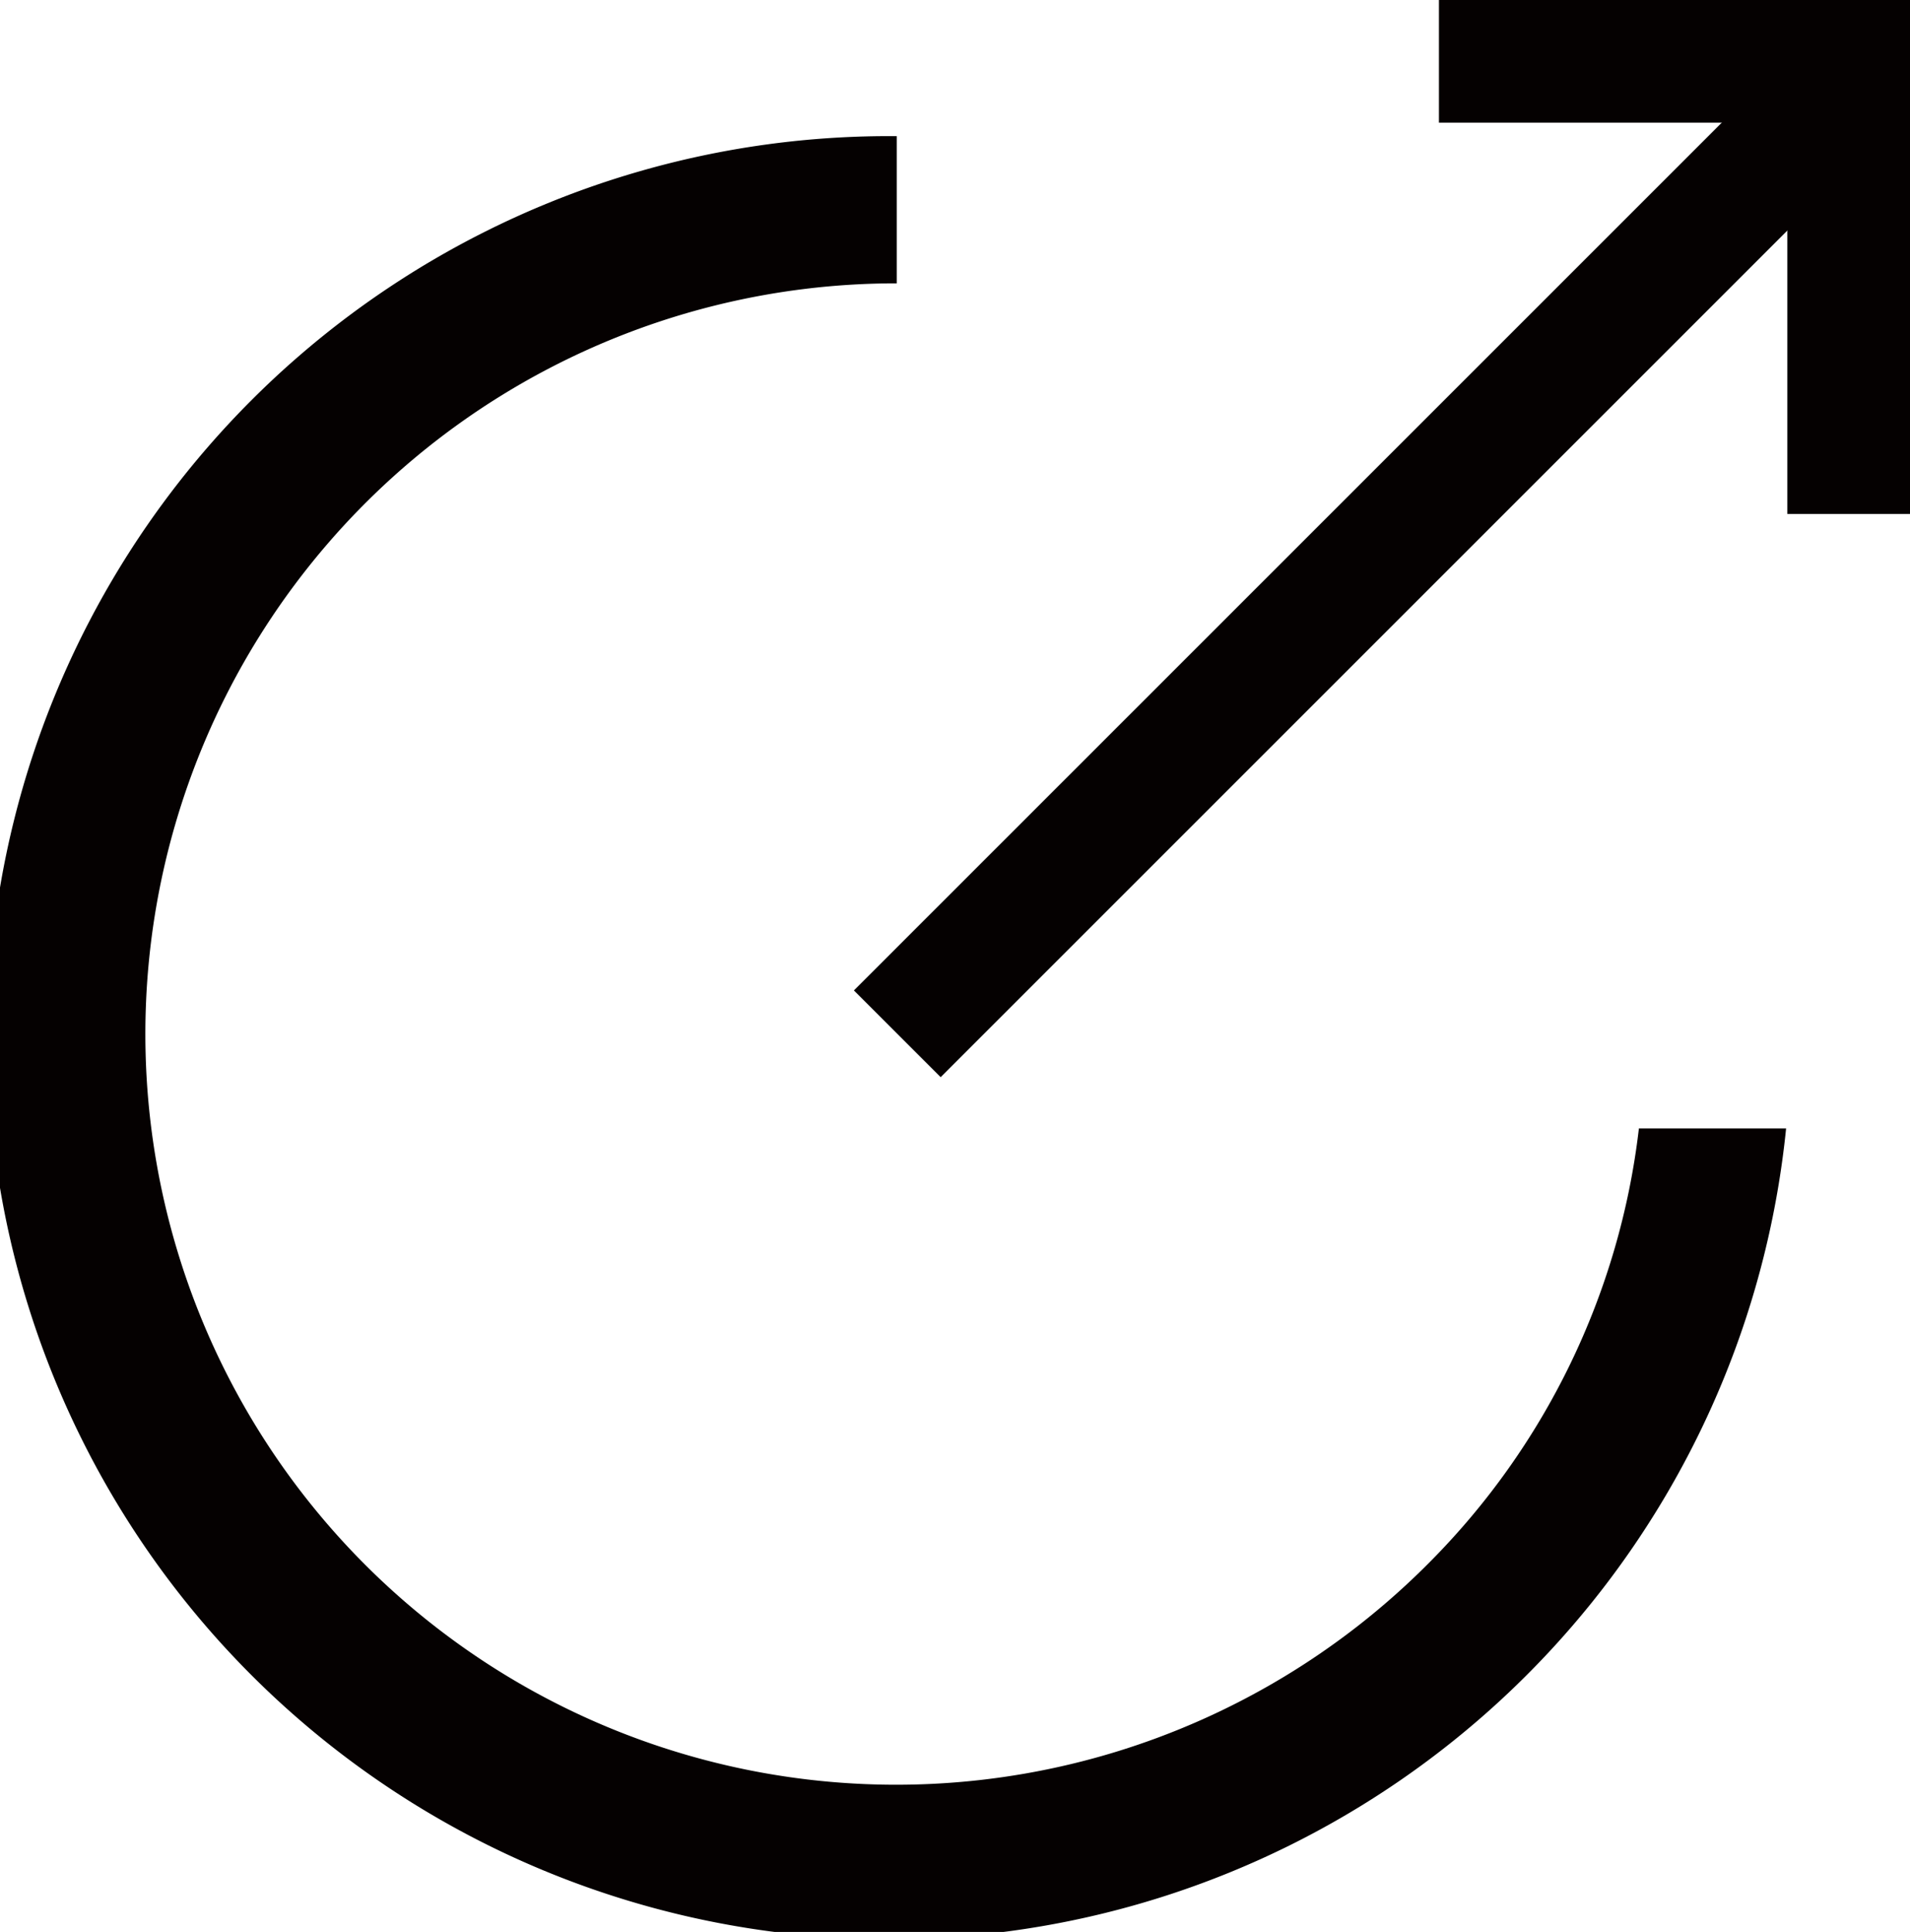
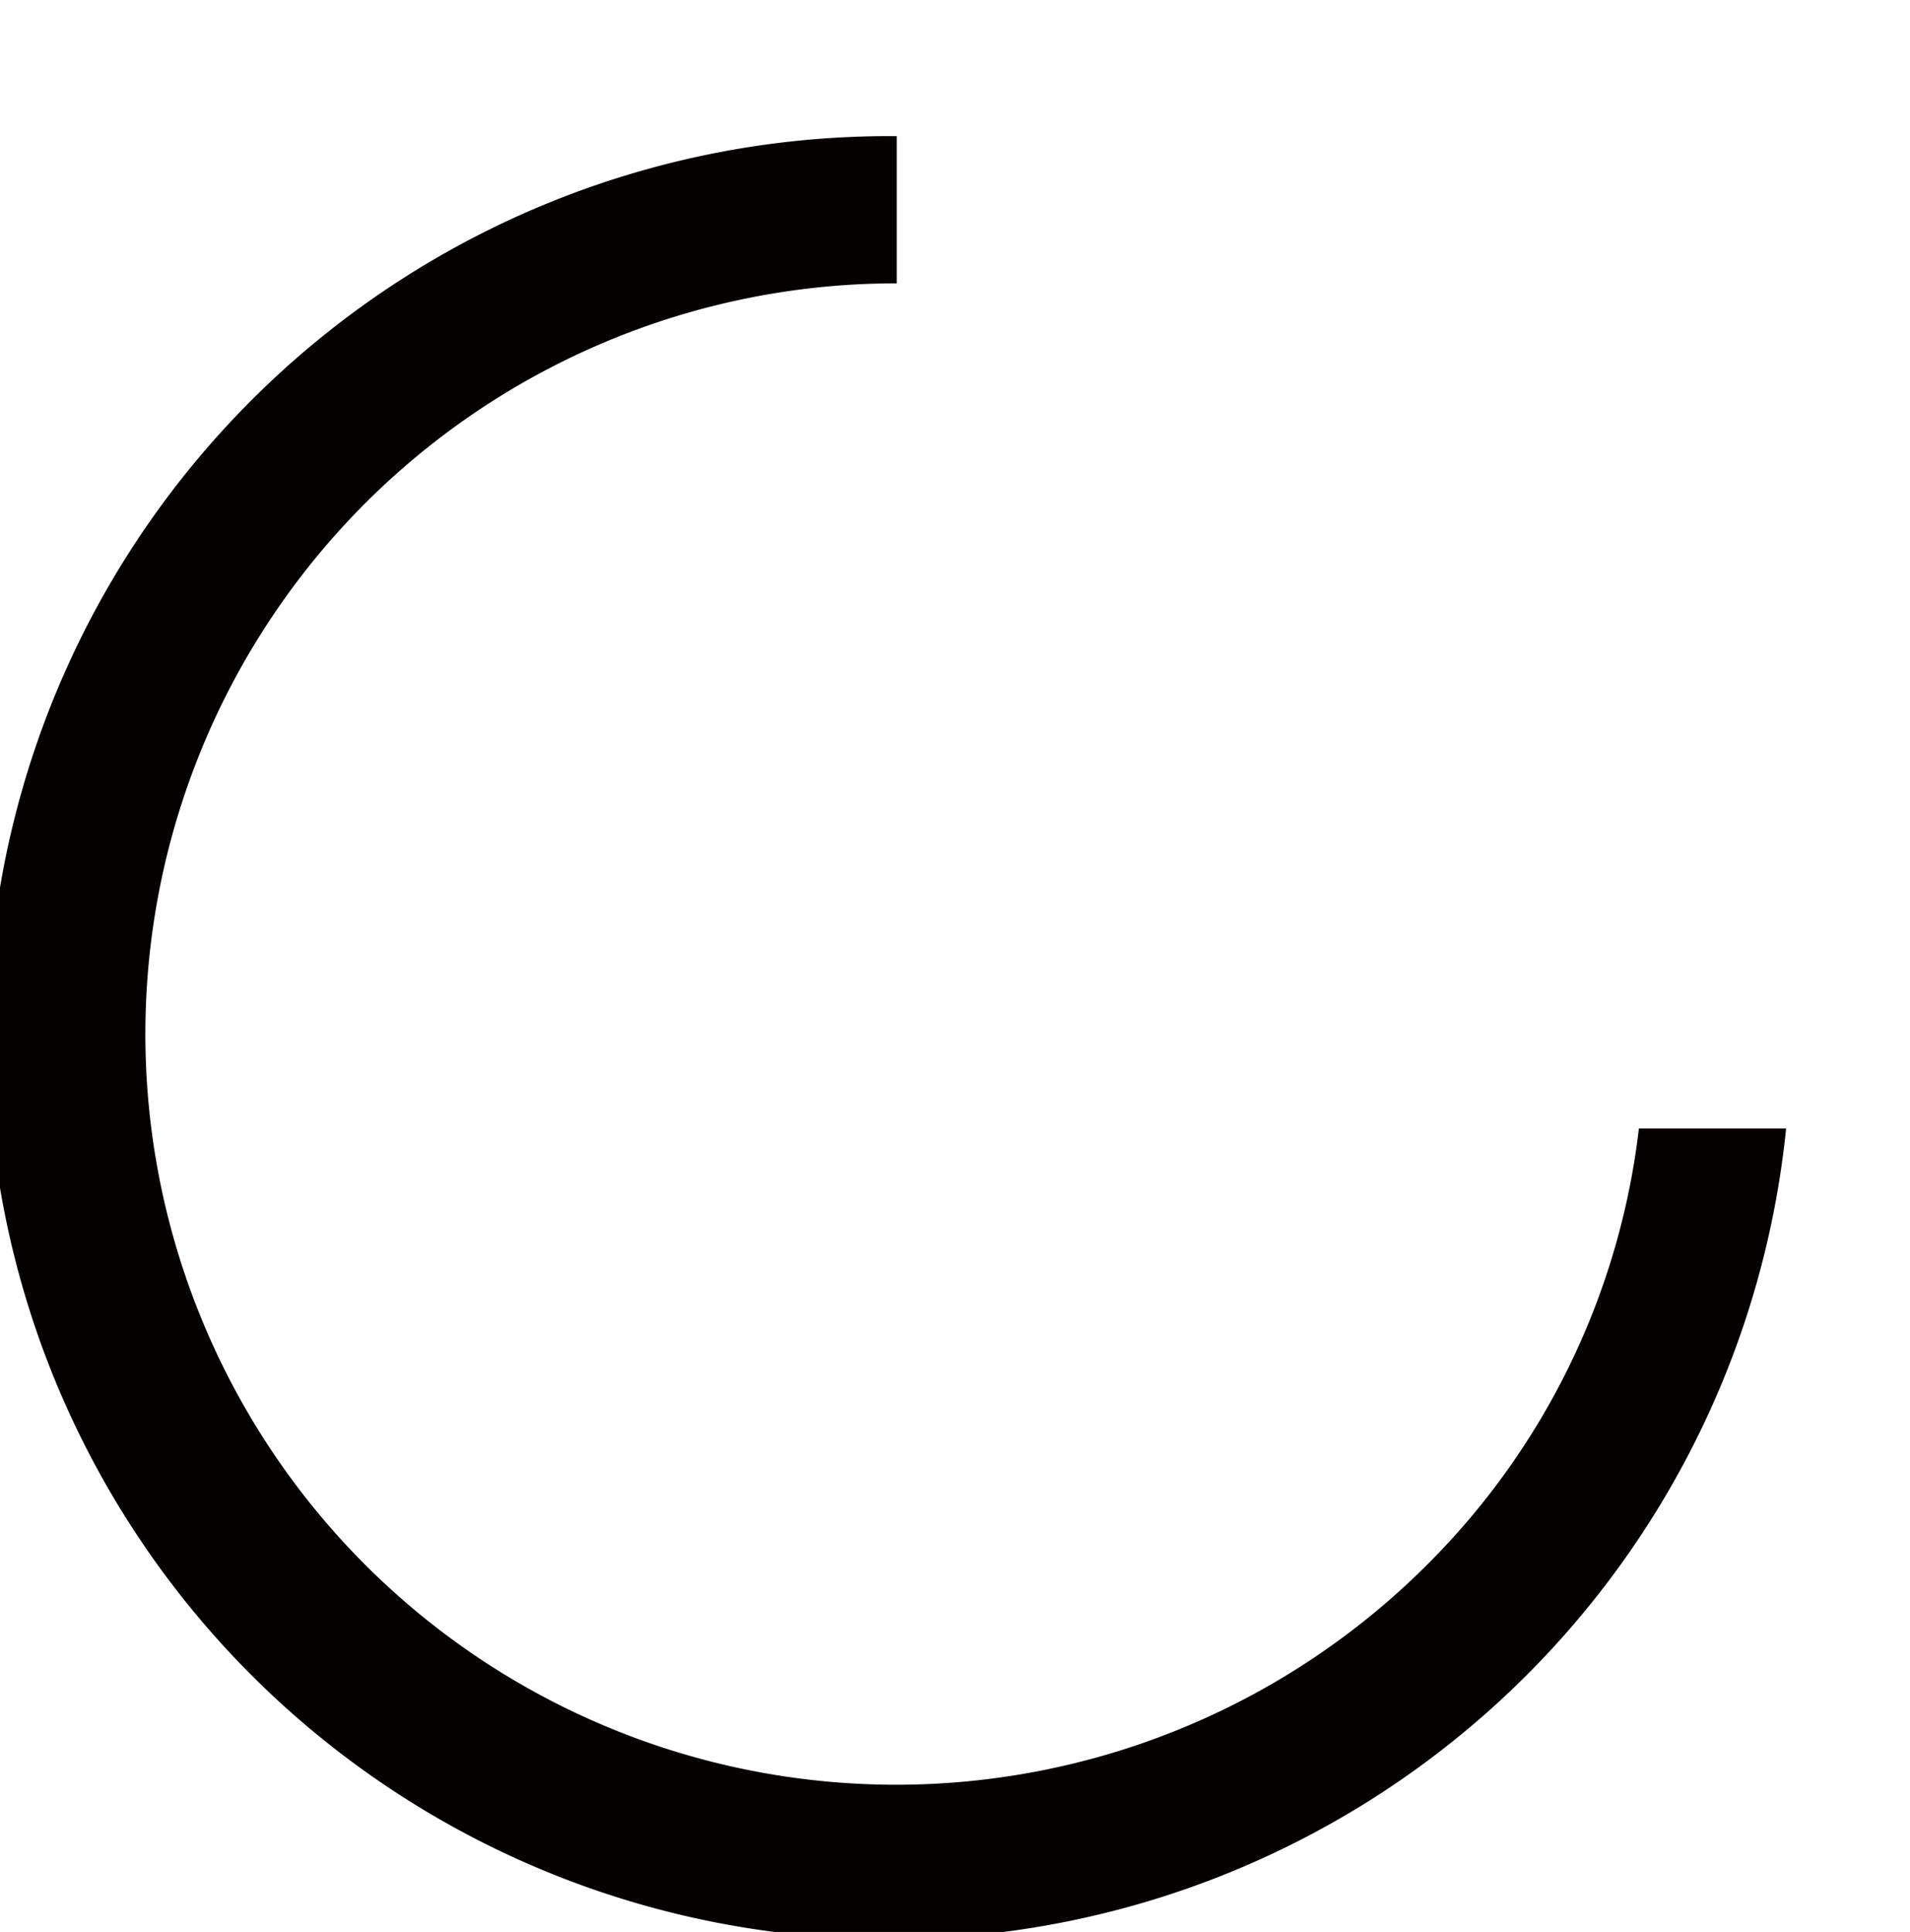
<svg xmlns="http://www.w3.org/2000/svg" id="繧､繝｡繝ｼ繧ｸ" viewBox="0 0 15.57 15.75">
  <defs>
    <style>.cls-1{fill:#050101}</style>
  </defs>
-   <path class="cls-1" transform="rotate(-45 -347.4 306.458)" d="M114.16 346.04h10.97v1h-10.97z" />
-   <path class="cls-1" d="M15.57 4.19h-1V1h-2.84V0h3.84v4.19z" />
  <path class="cls-1" d="M121.81 351.19a6 6 0 01-1.72 3.55 6.12 6.12 0 11-4.33-10.44v-1.2a7.35 7.35 0 107.25 8.09z" transform="translate(-108.45 -341.99)" />
</svg>